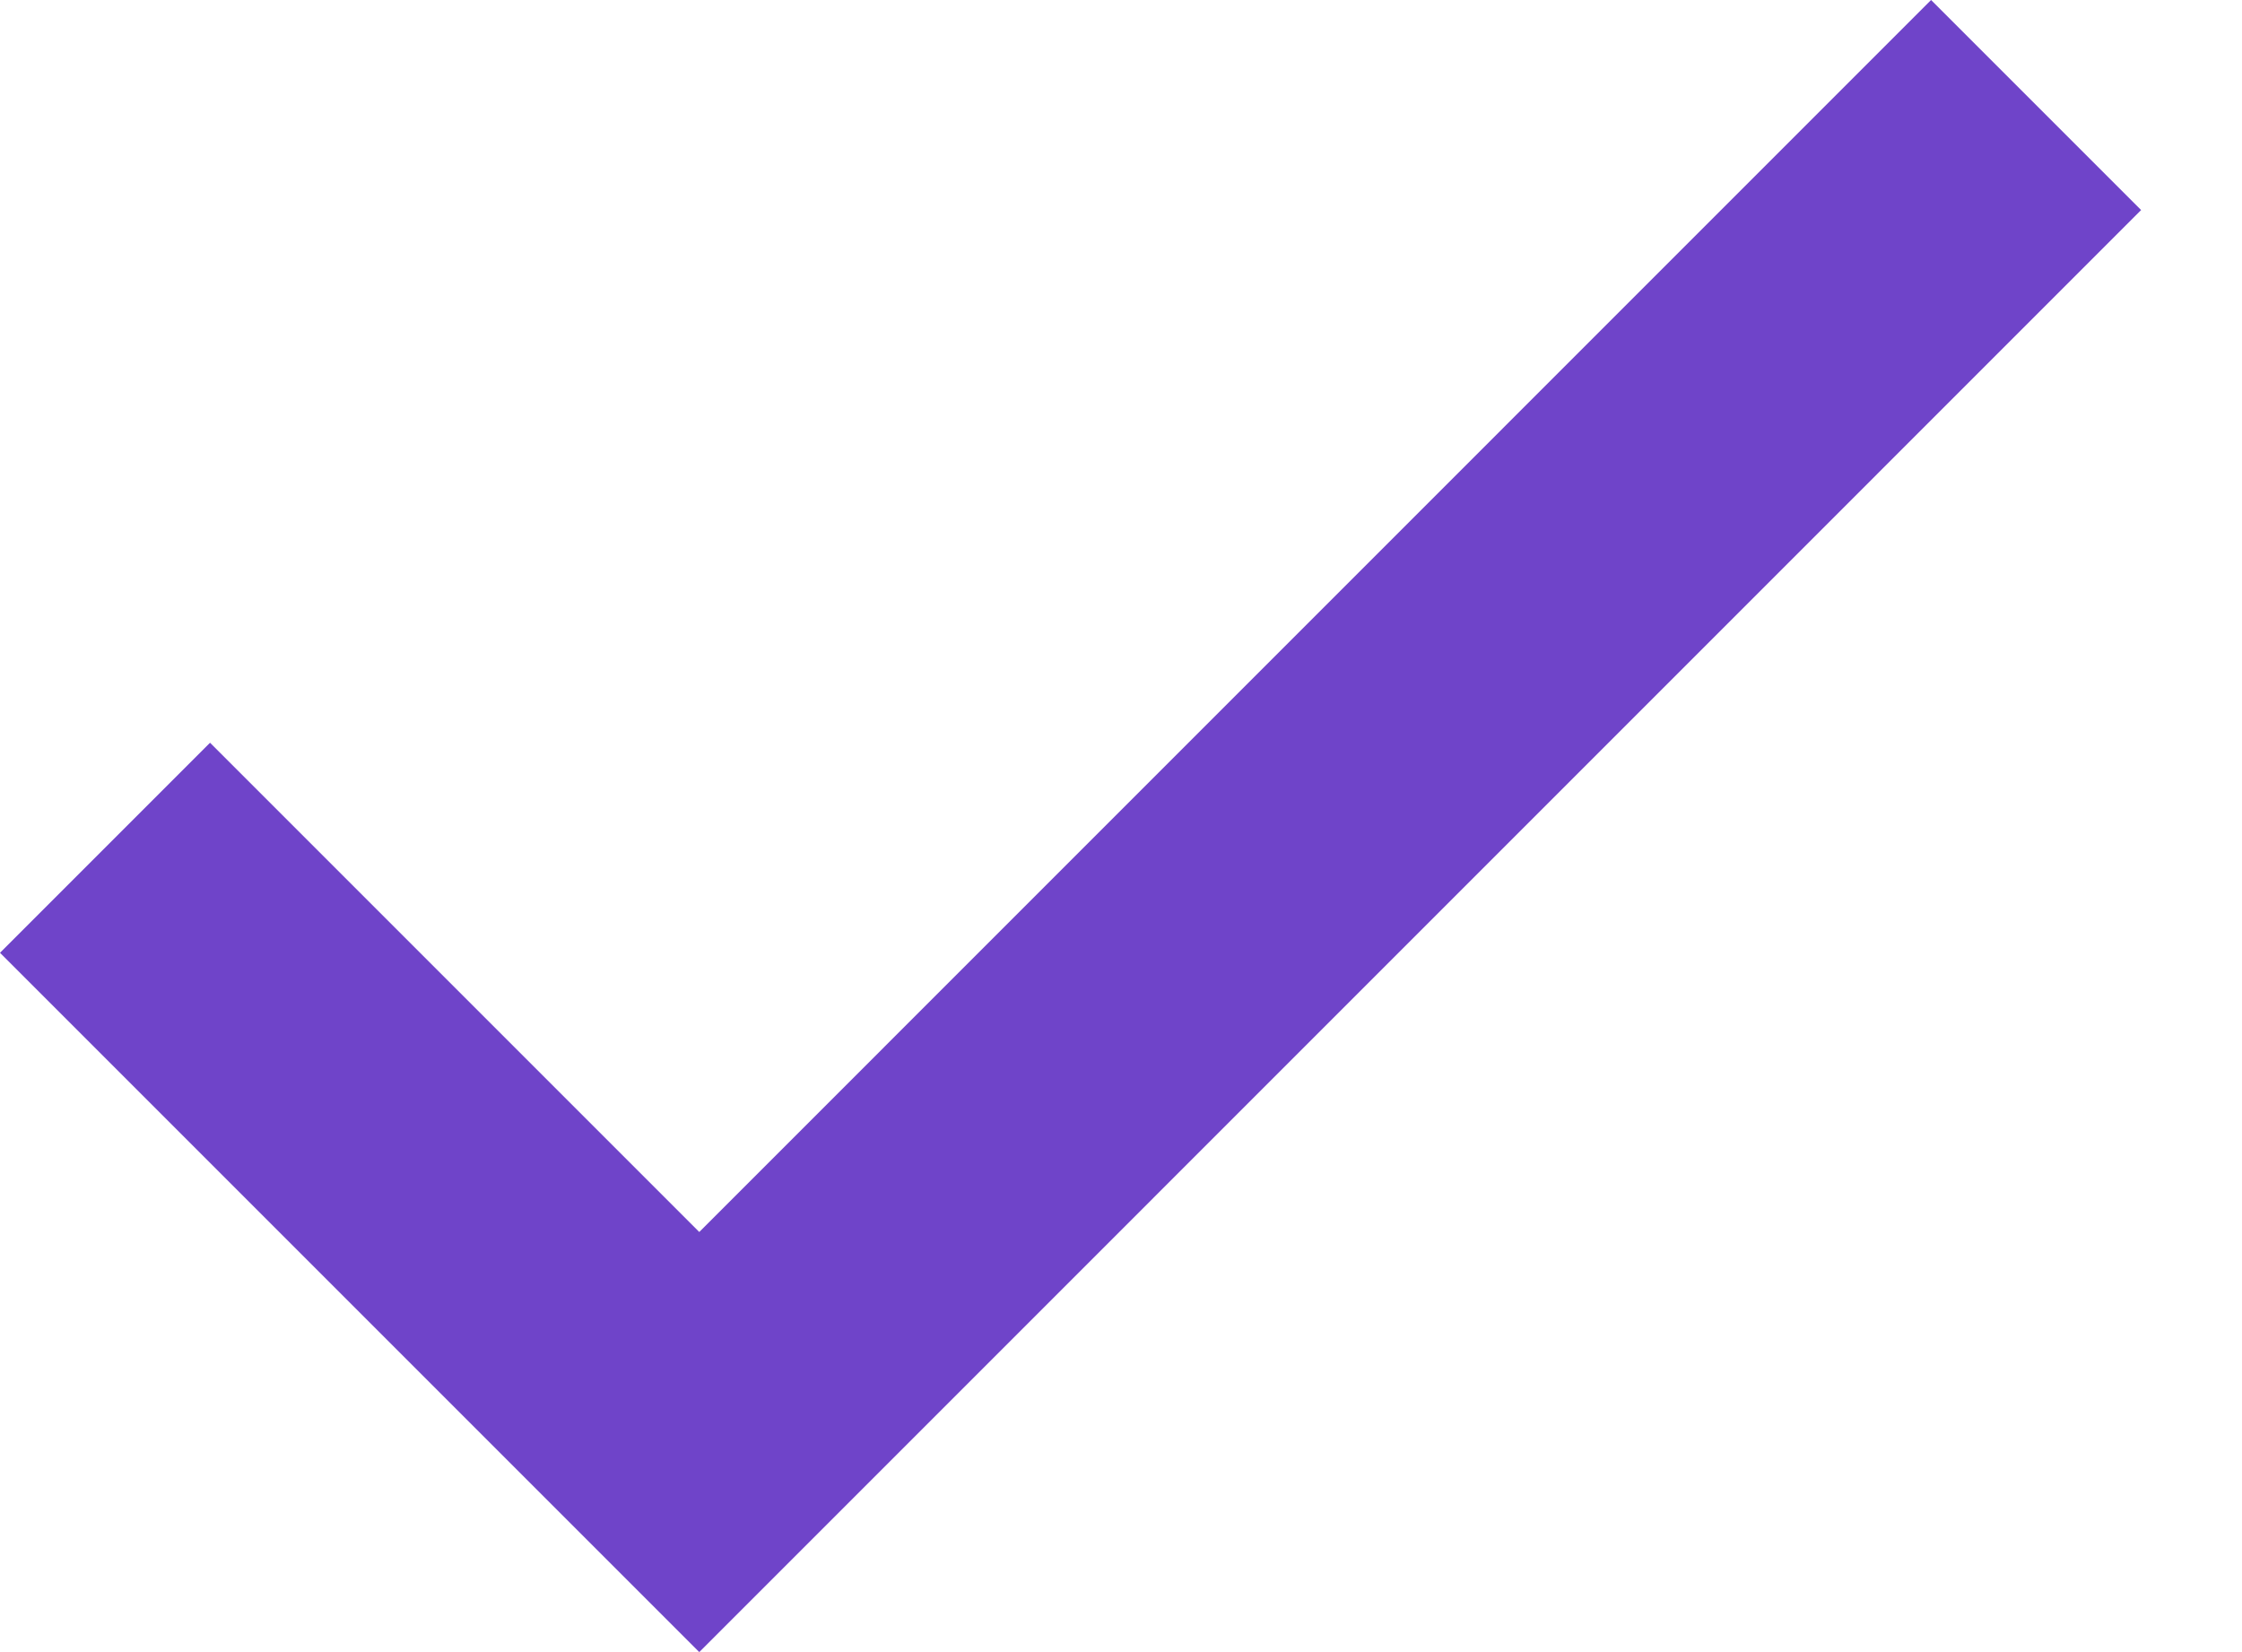
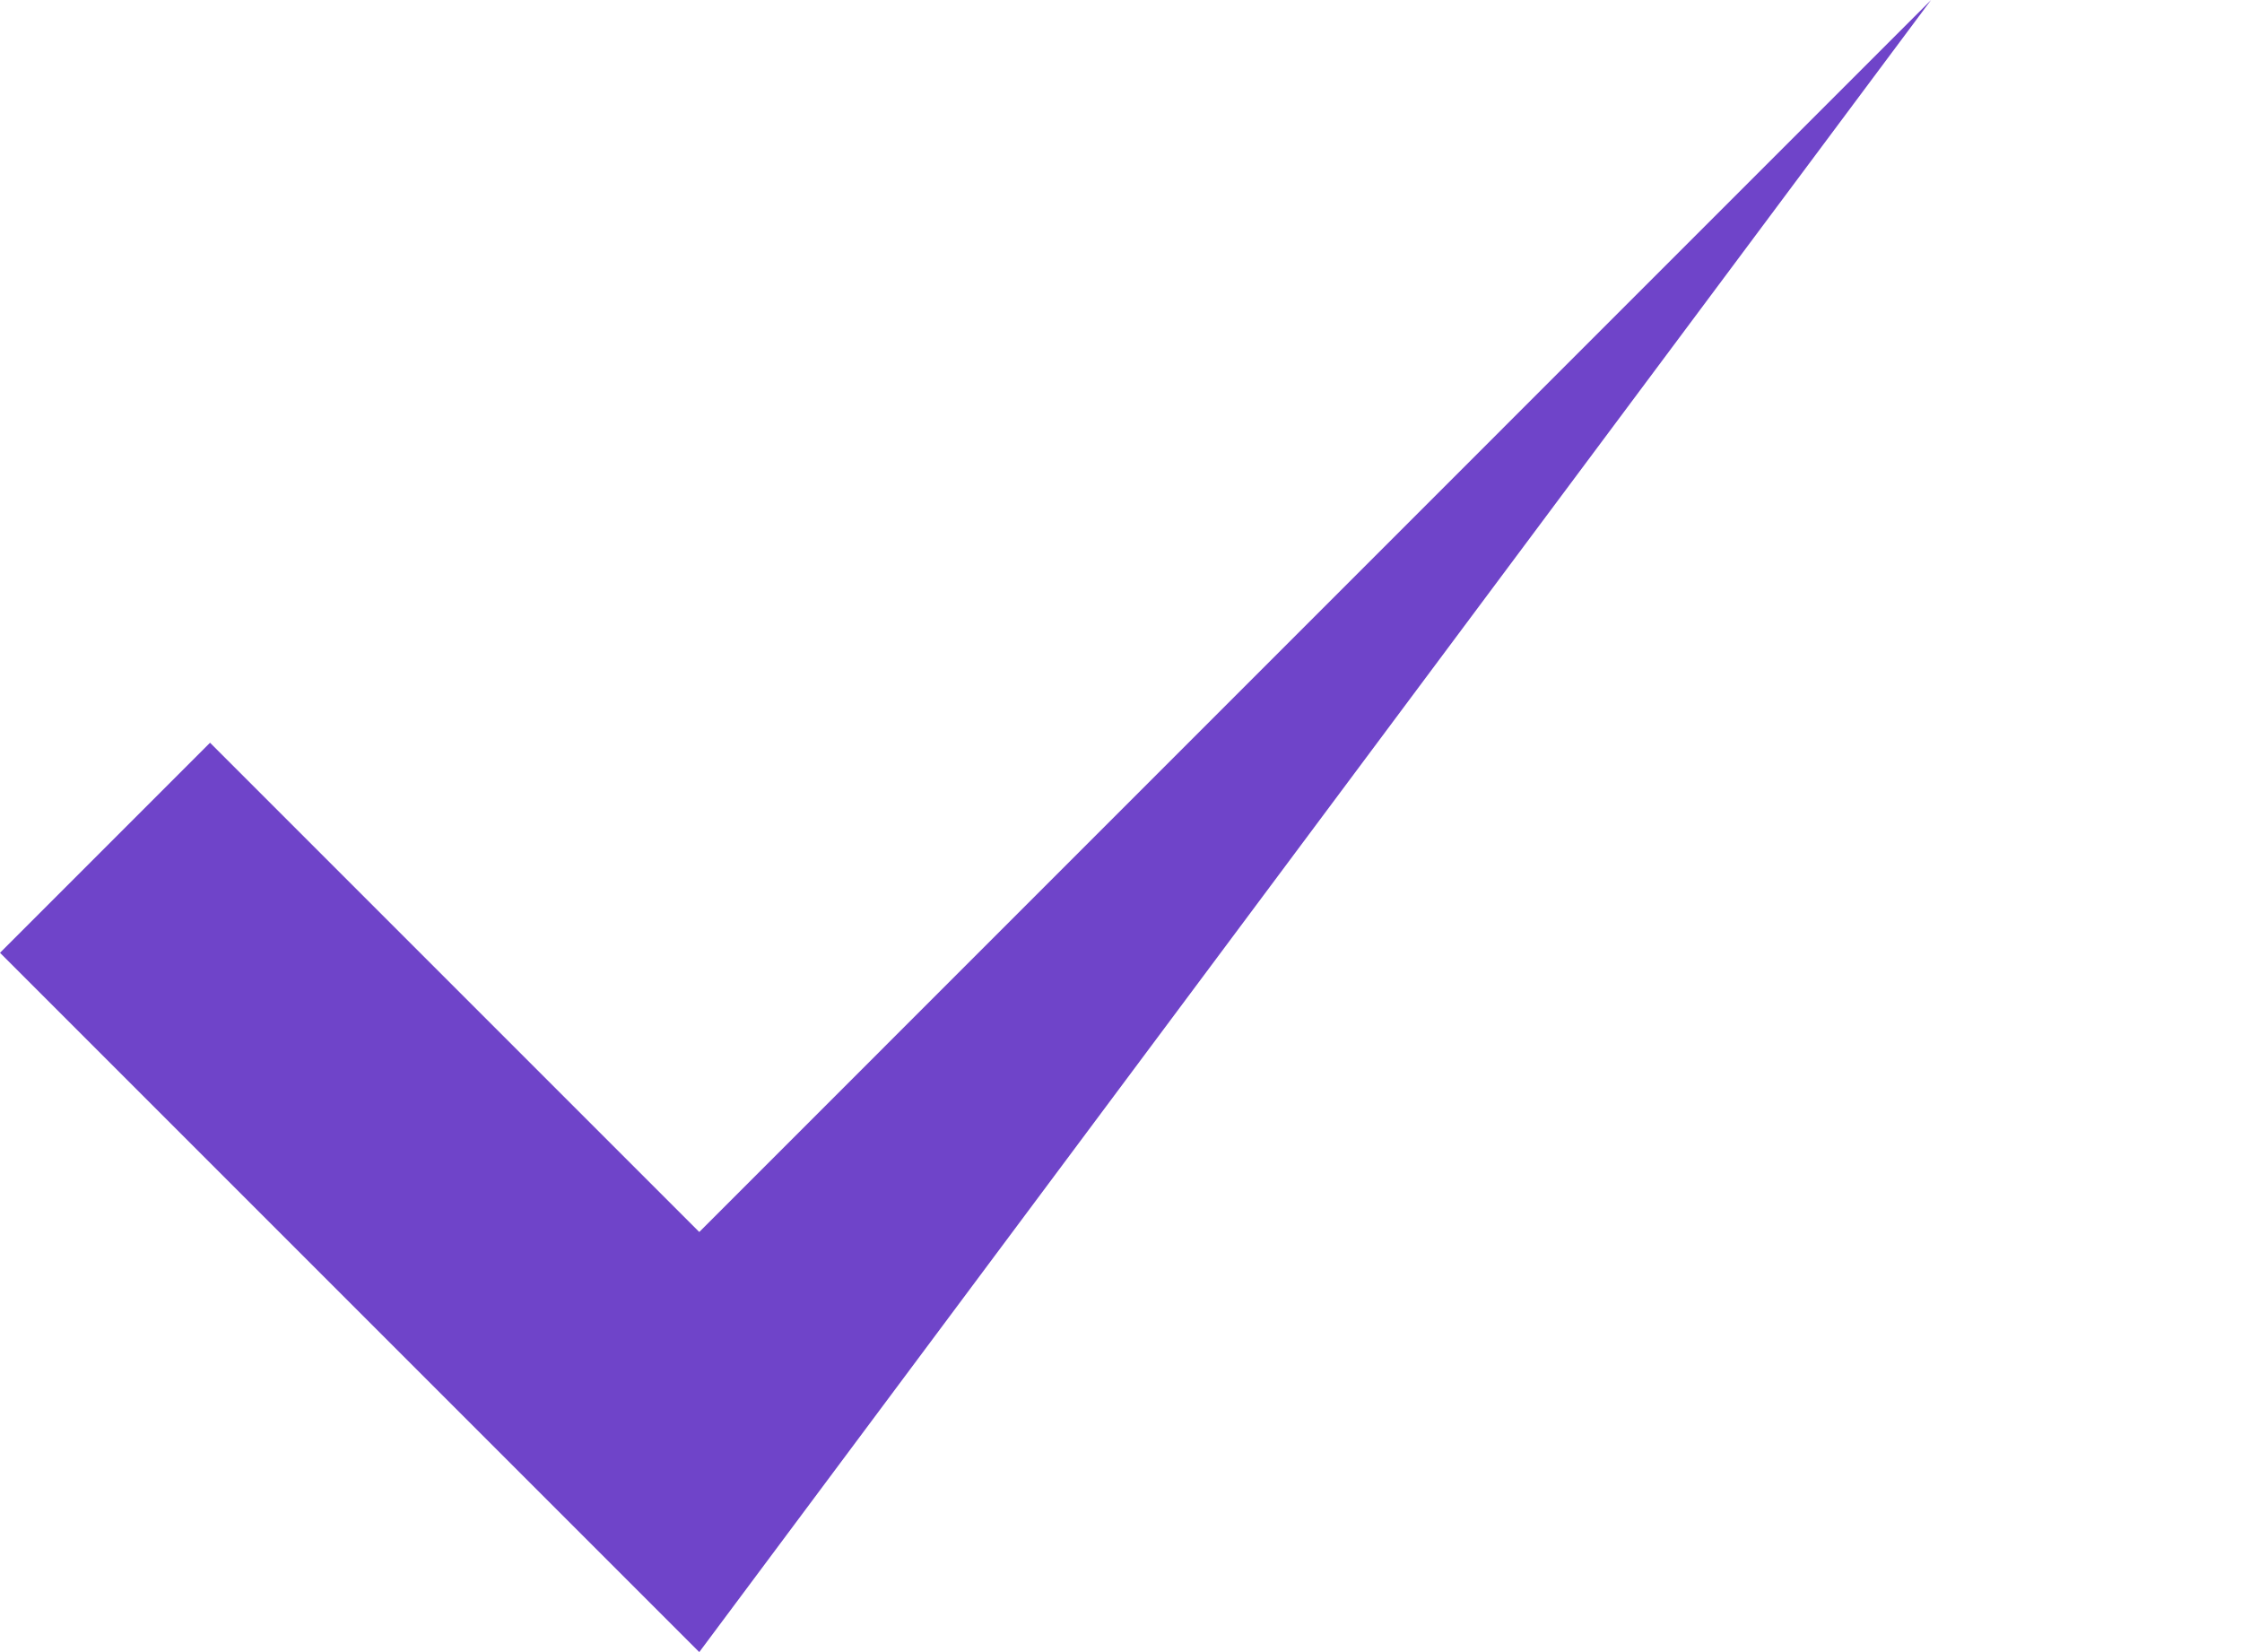
<svg xmlns="http://www.w3.org/2000/svg" width="19" height="14" viewBox="0 0 19 14" fill="none">
-   <path d="M5.926 10.44L1.78 6.294L0 8.074L5.926 14L18.145 1.78L16.365 0L5.926 10.44Z" fill="#6F44C9" />
+   <path d="M5.926 10.44L1.78 6.294L0 8.074L5.926 14L16.365 0L5.926 10.44Z" fill="#6F44C9" />
</svg>